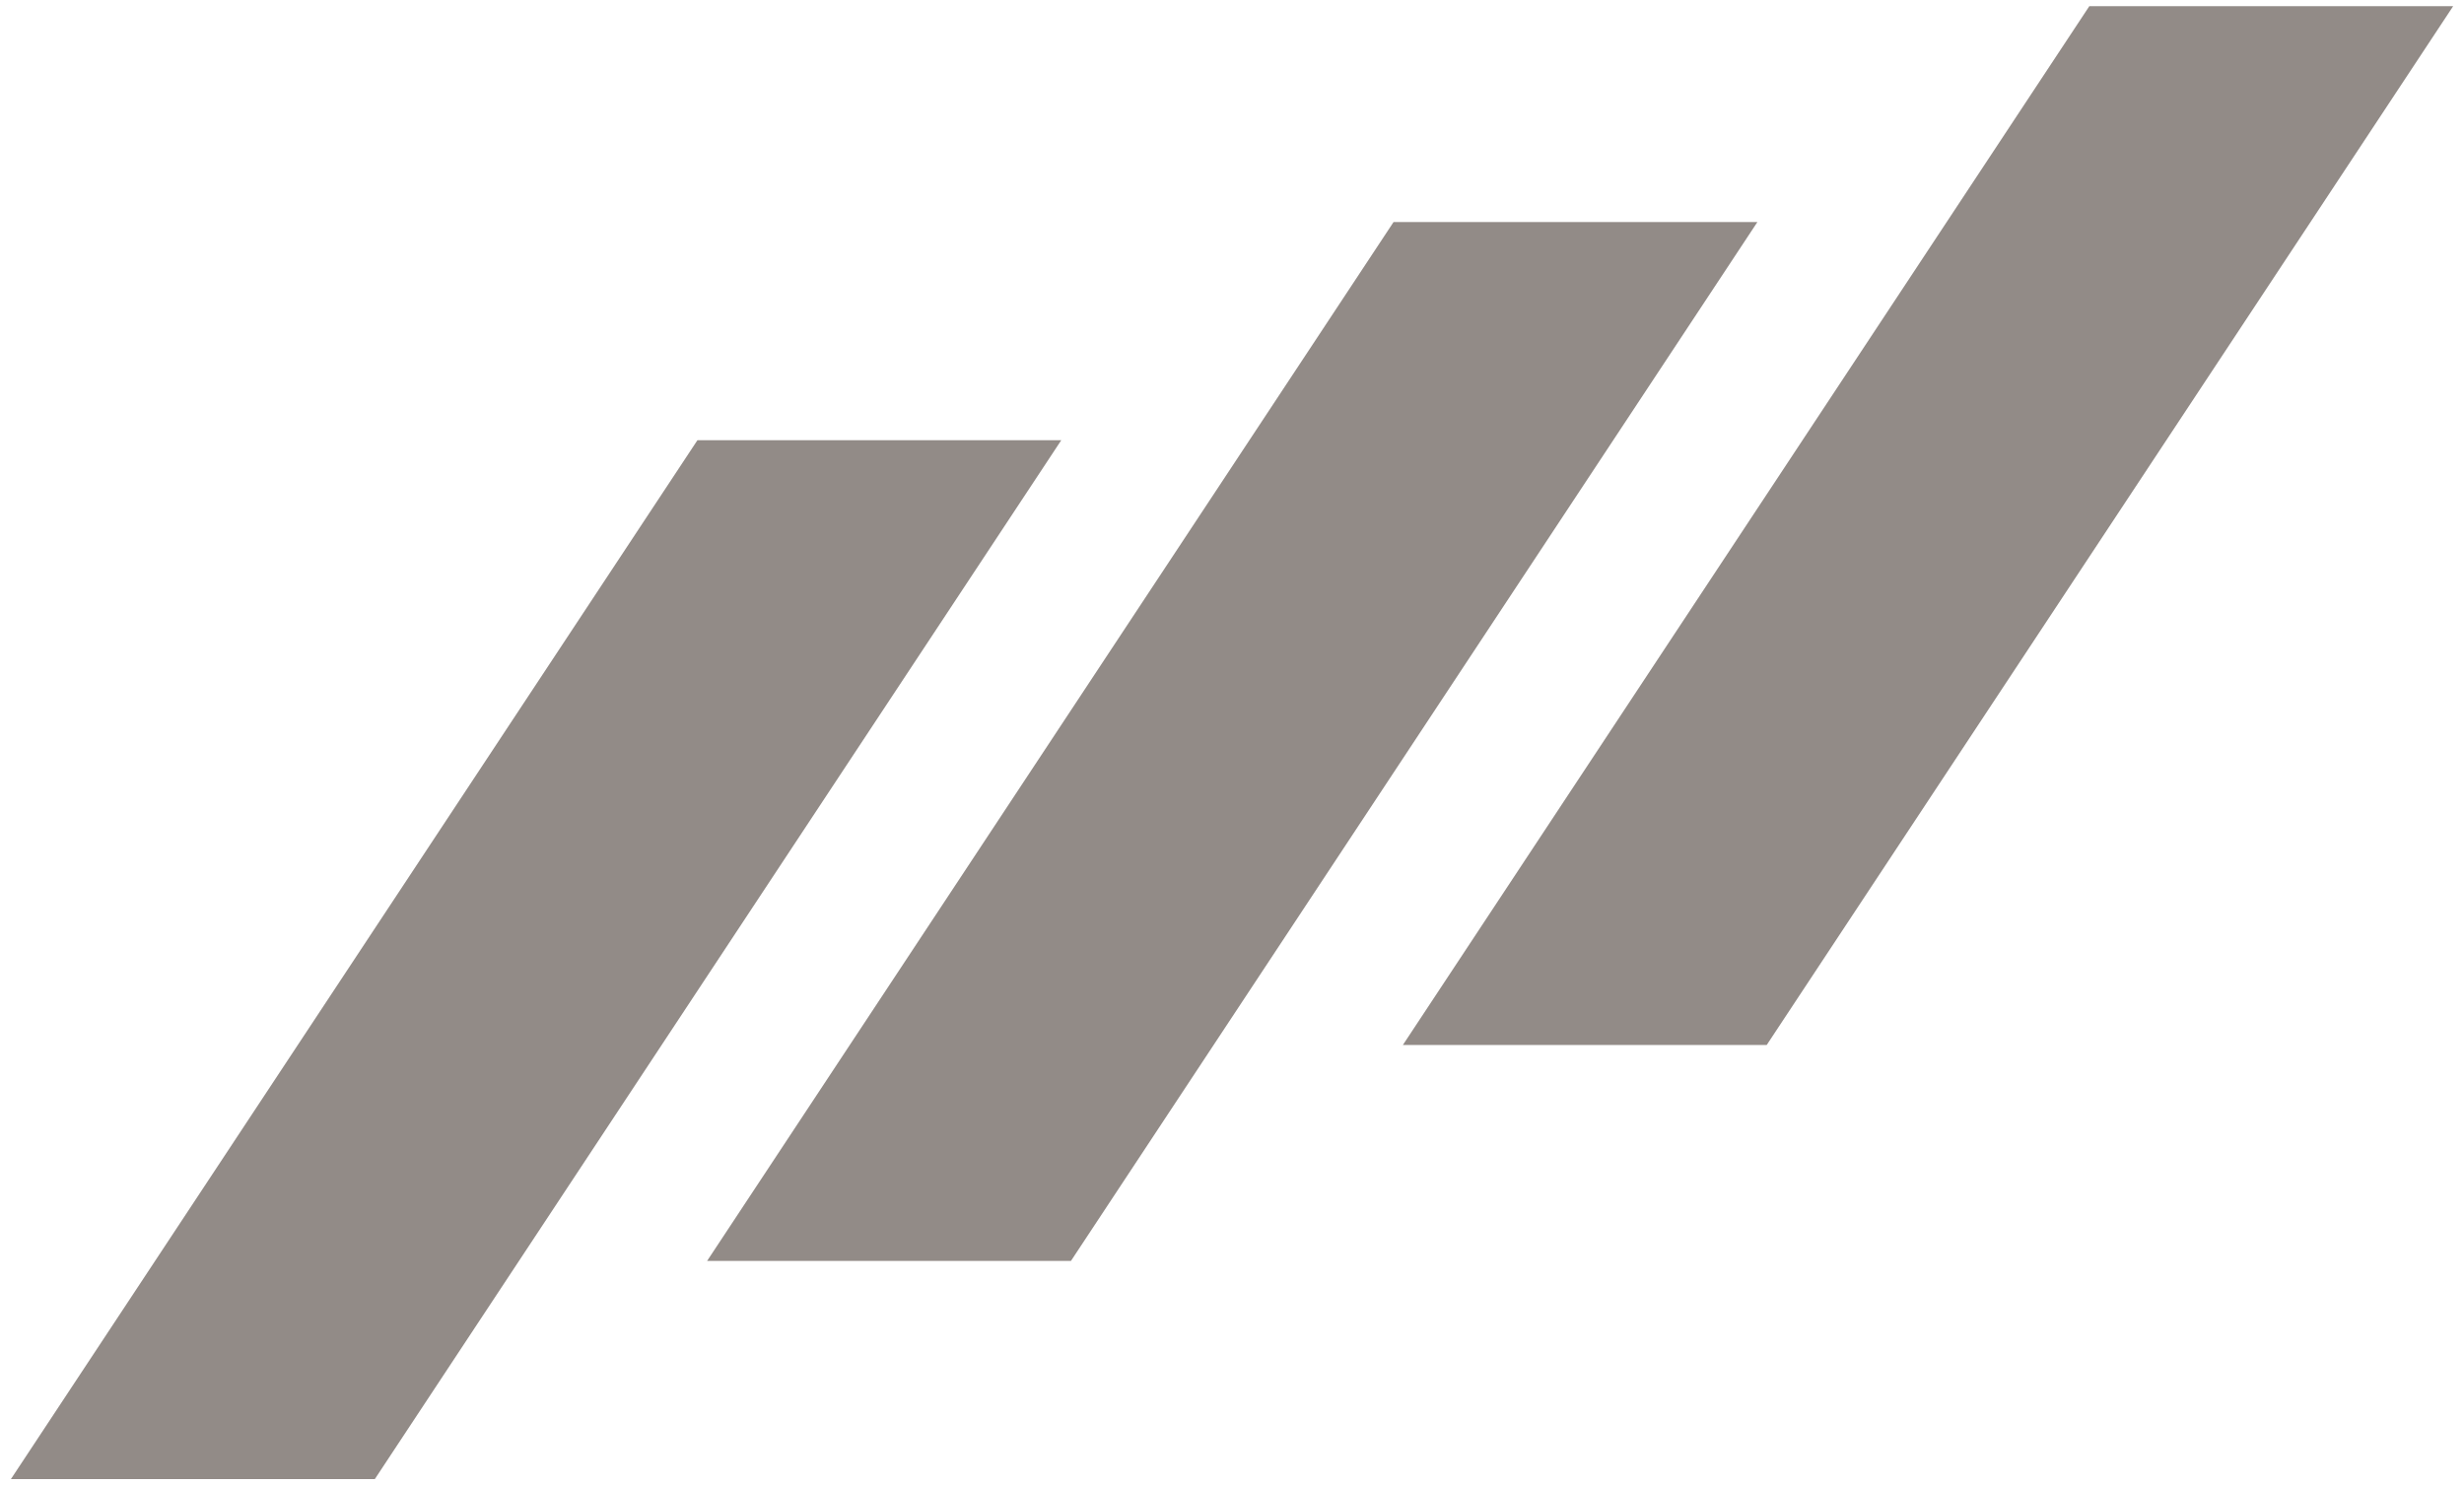
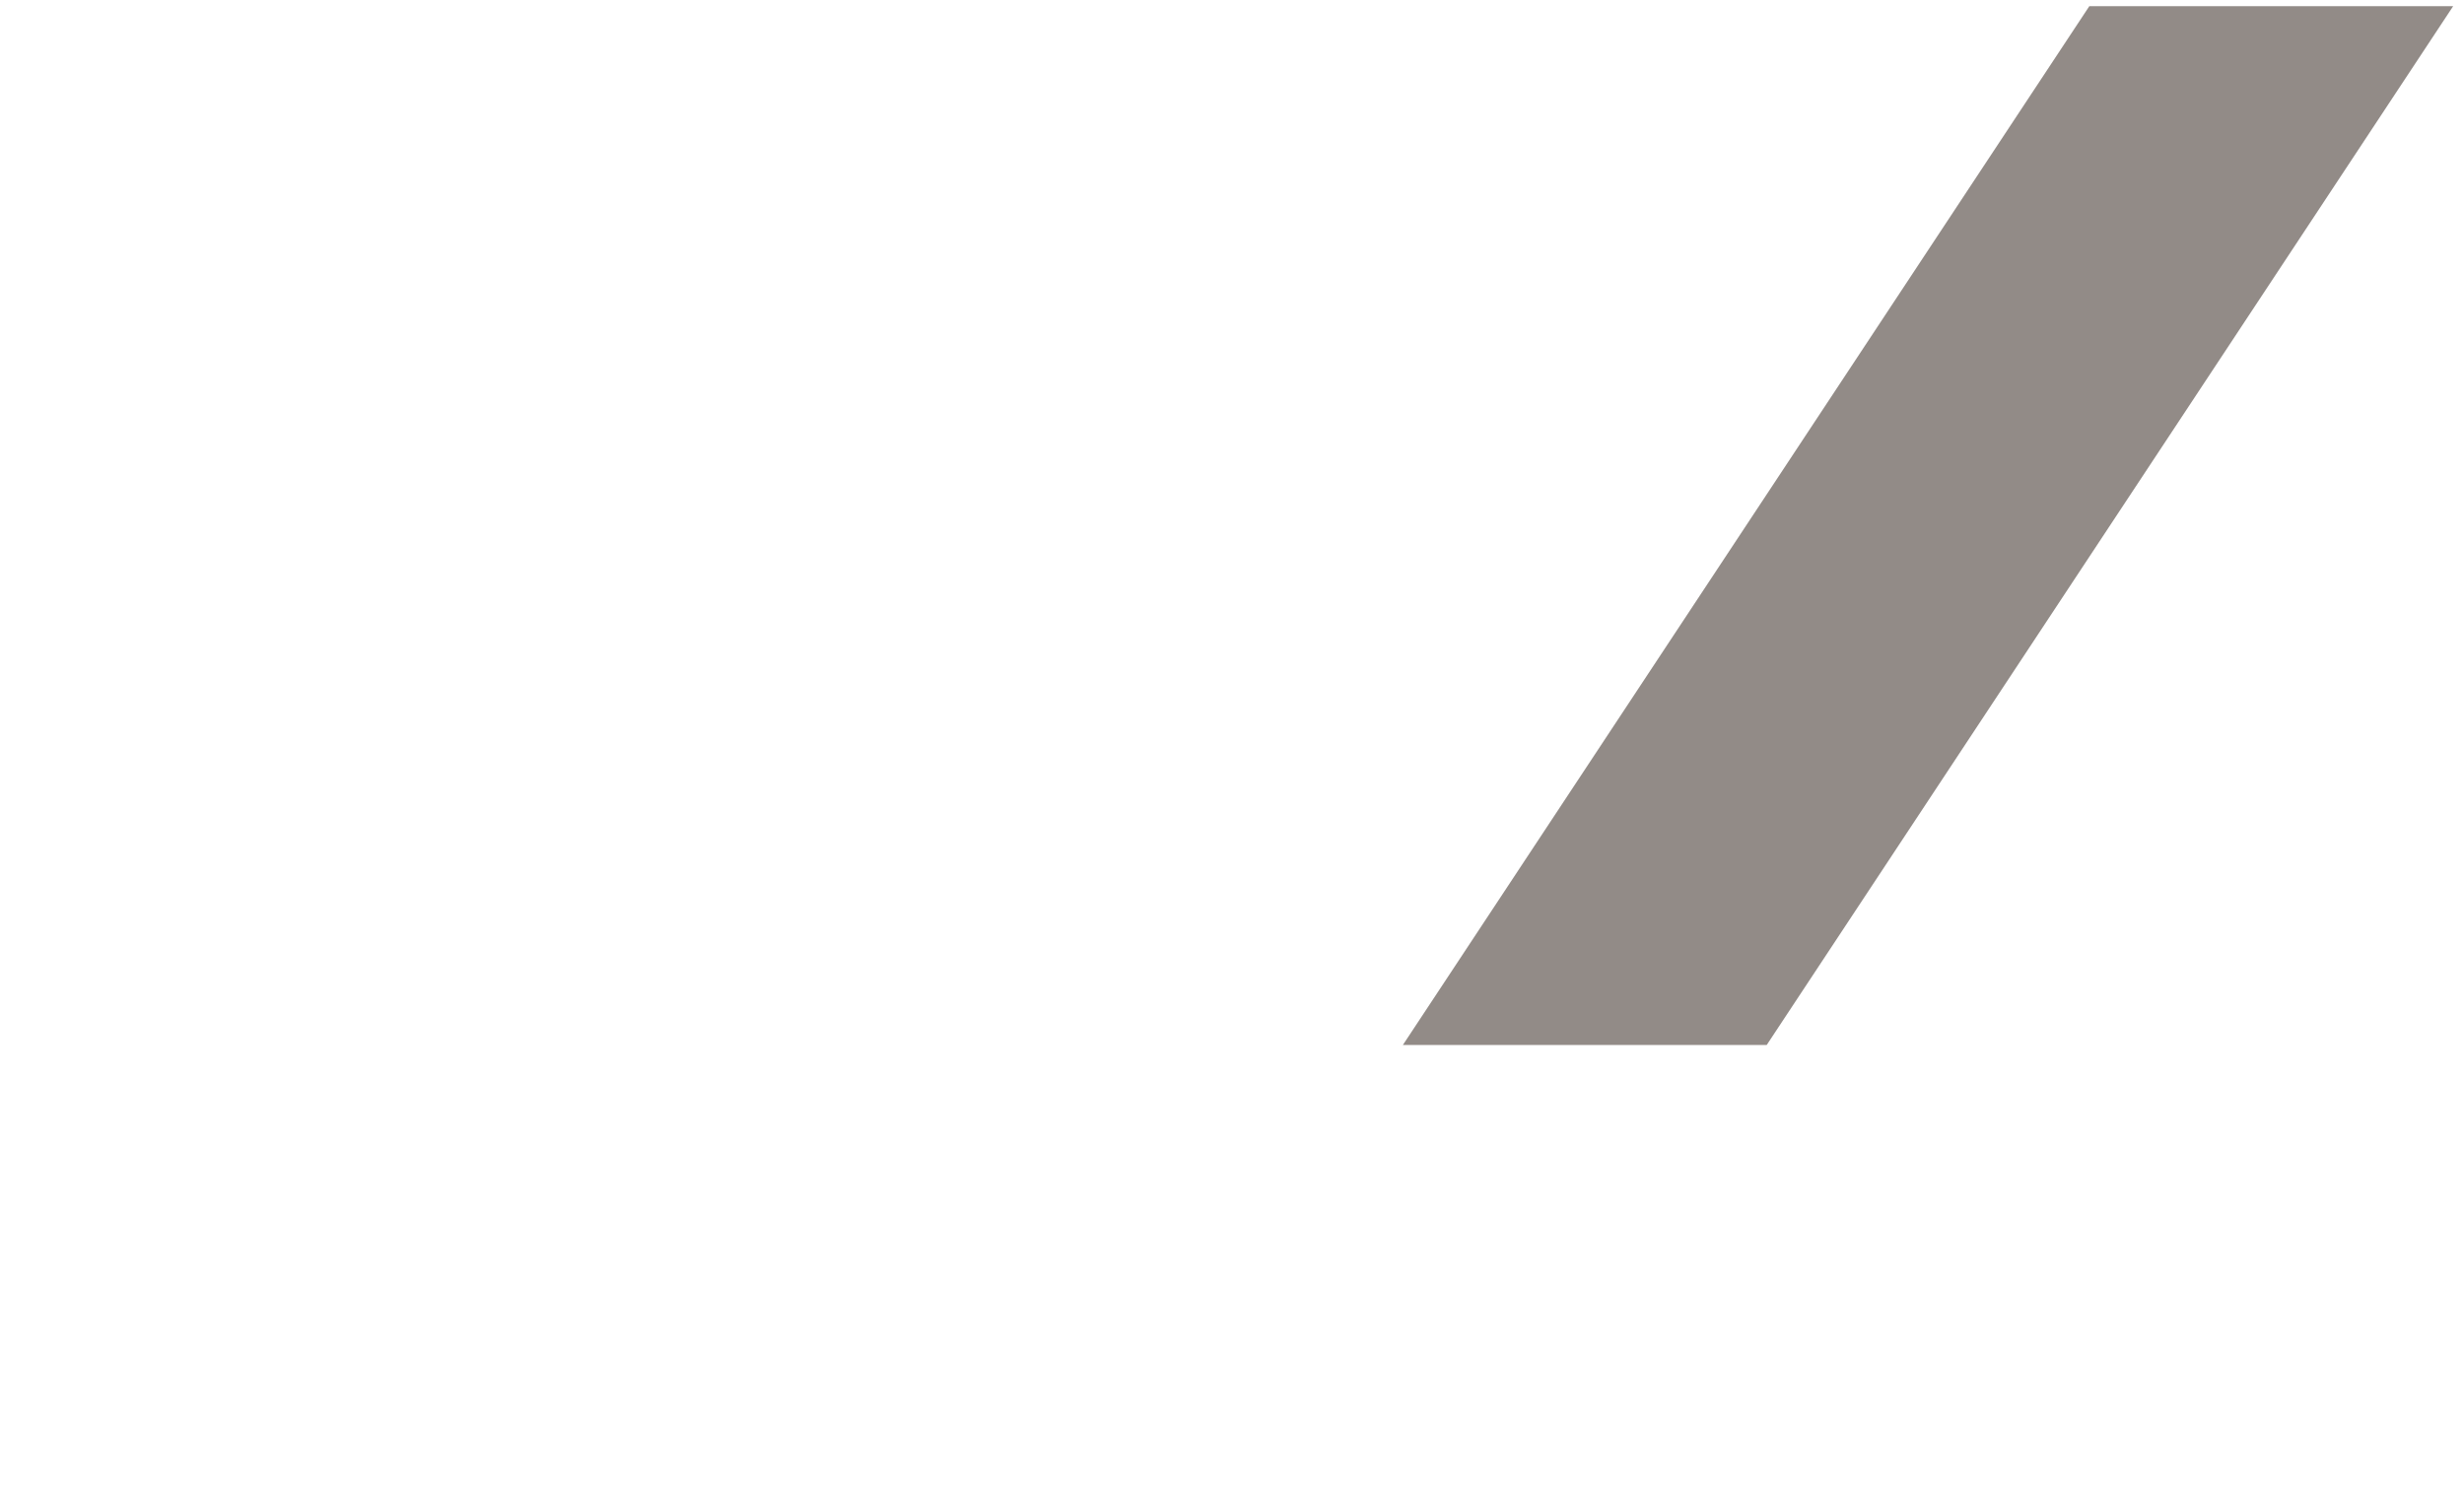
<svg xmlns="http://www.w3.org/2000/svg" id="Isolation_Mode" data-name="Isolation Mode" viewBox="0 0 338.74 204.21">
  <defs>
    <style>.cls-1{fill:#928b87;}.cls-2{fill:none;}</style>
  </defs>
-   <polygon class="cls-1" points="51.53 203.38 1.5 203.38 95.88 60.53 145.9 60.53 51.53 203.38" />
-   <polygon class="cls-1" points="147.23 173.38 97.21 173.38 191.58 30.53 241.6 30.53 147.23 173.38" />
  <polygon class="cls-1" points="242.88 143.69 192.86 143.69 287.23 0.85 337.25 0.85 242.88 143.69" />
-   <line class="cls-2" x1="243.34" y1="29.89" x2="288.34" y2="-0.46" />
</svg>